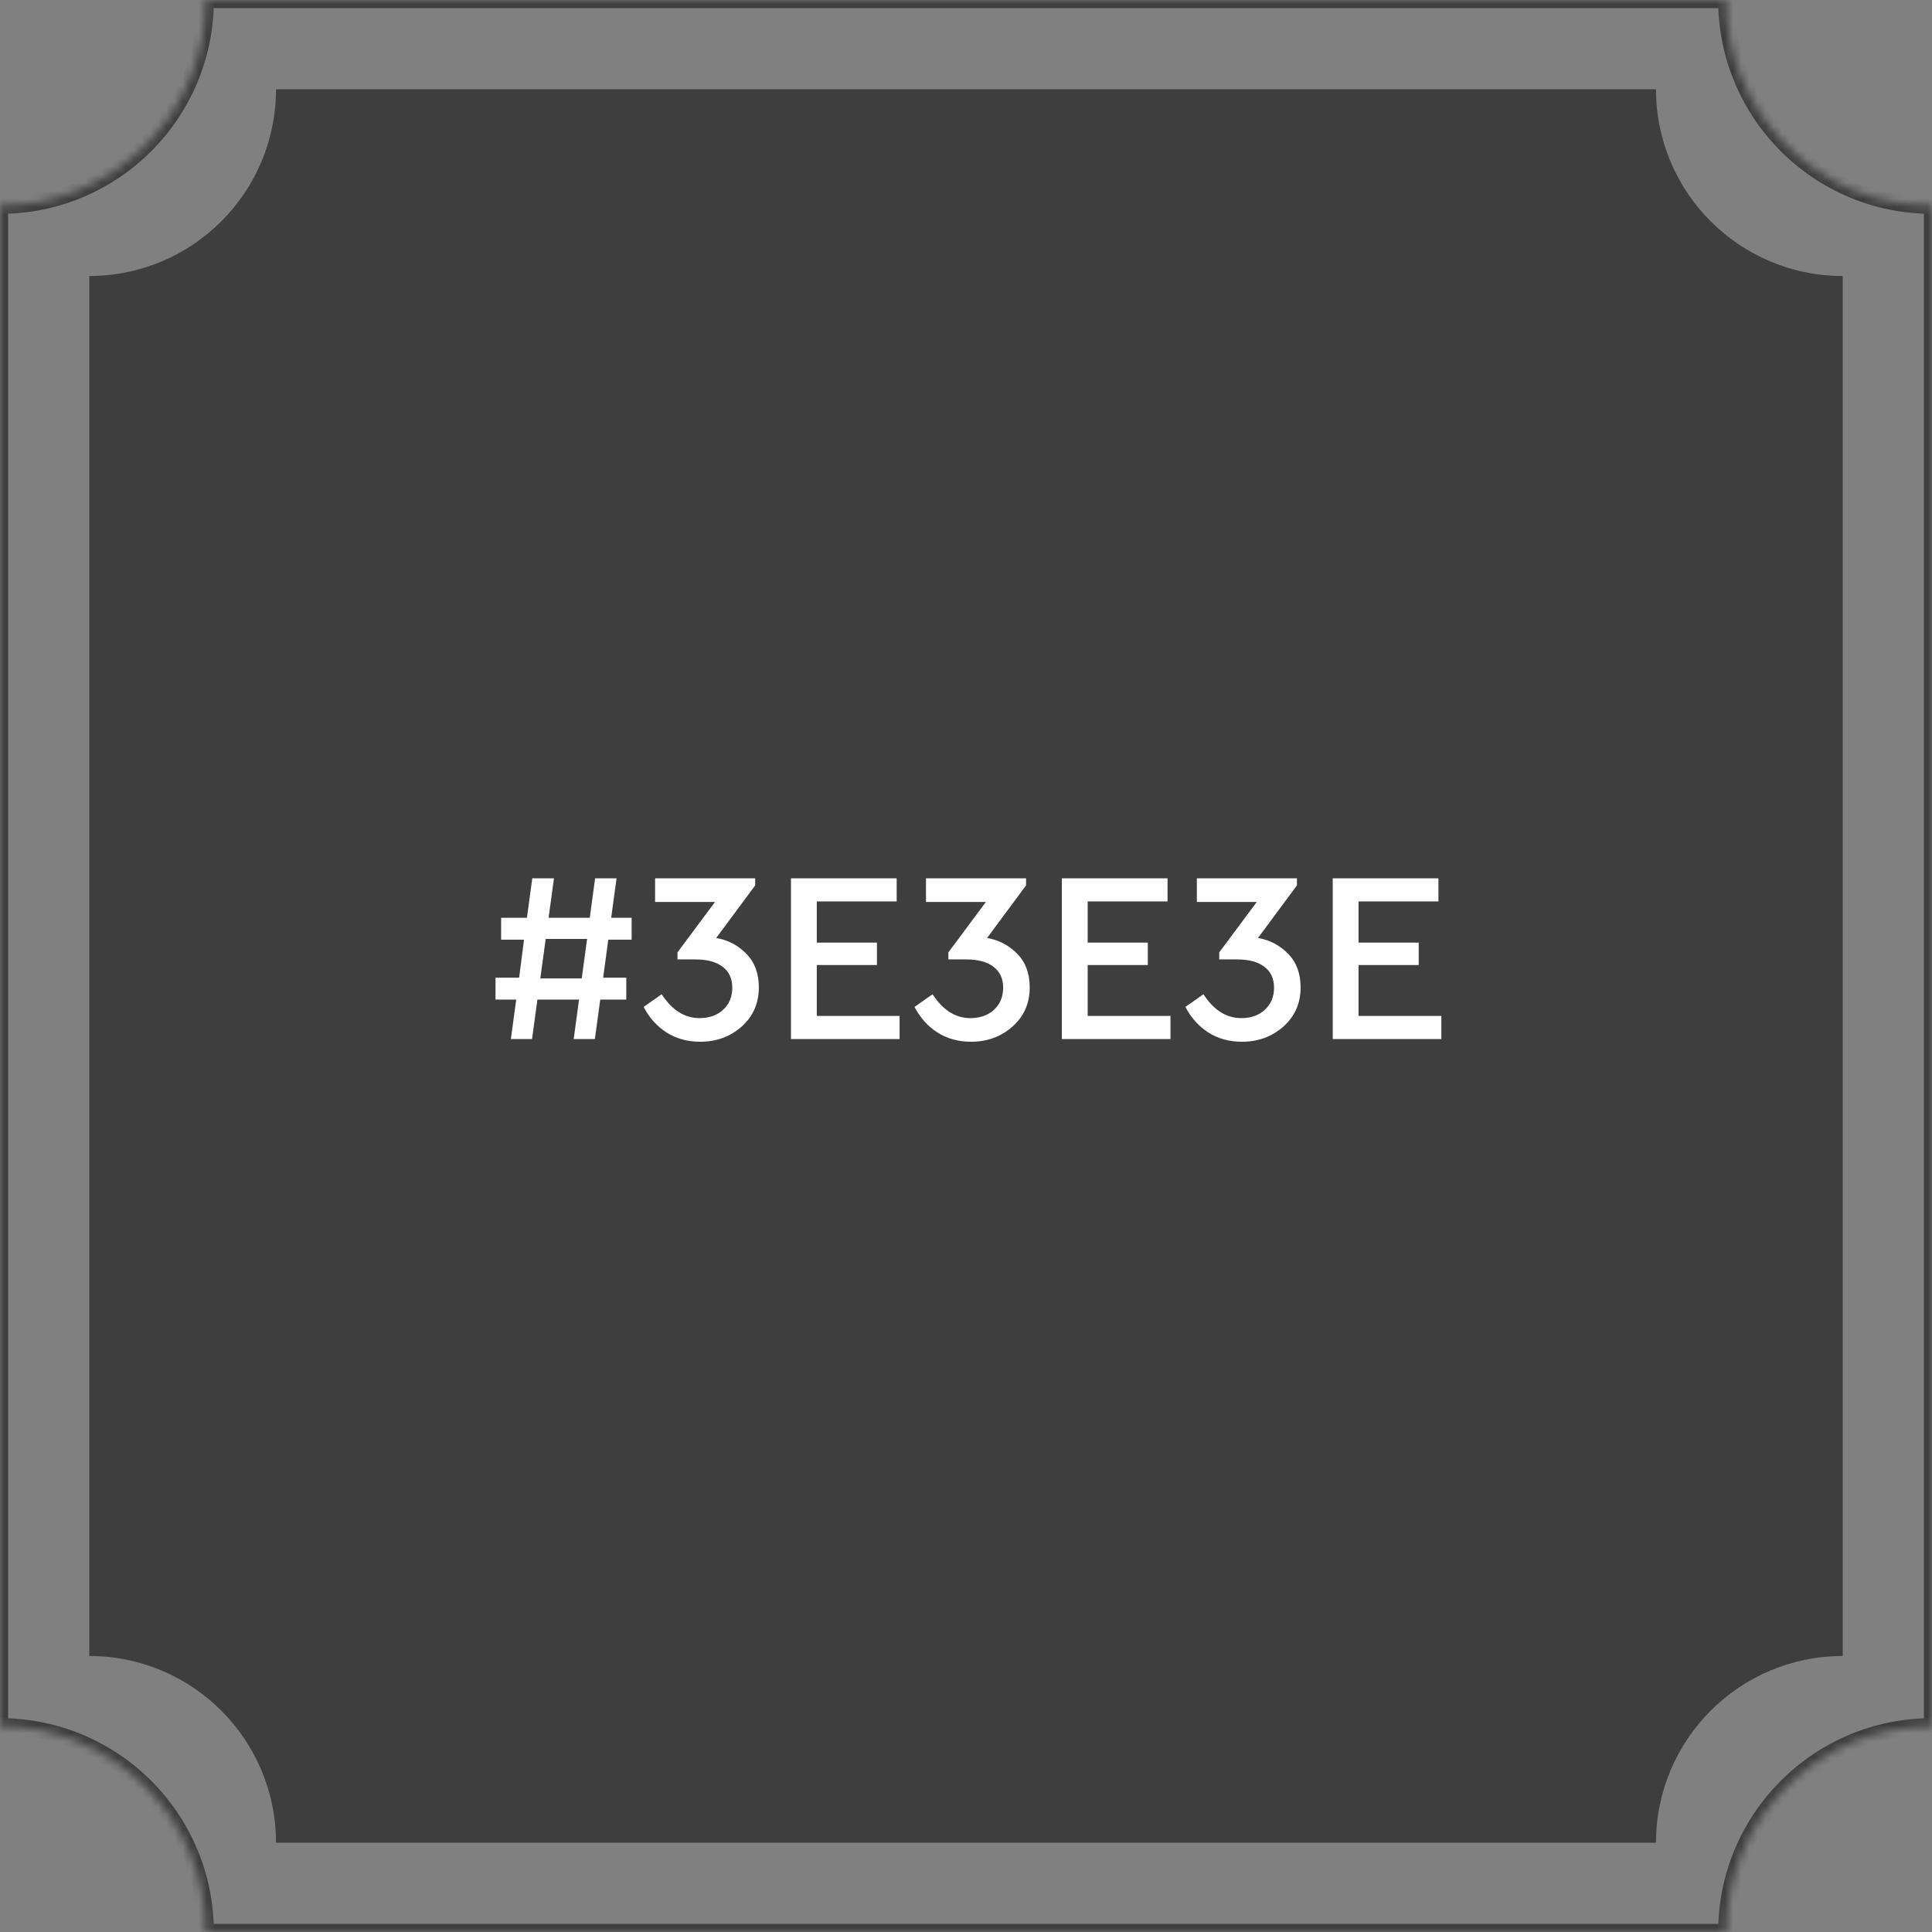
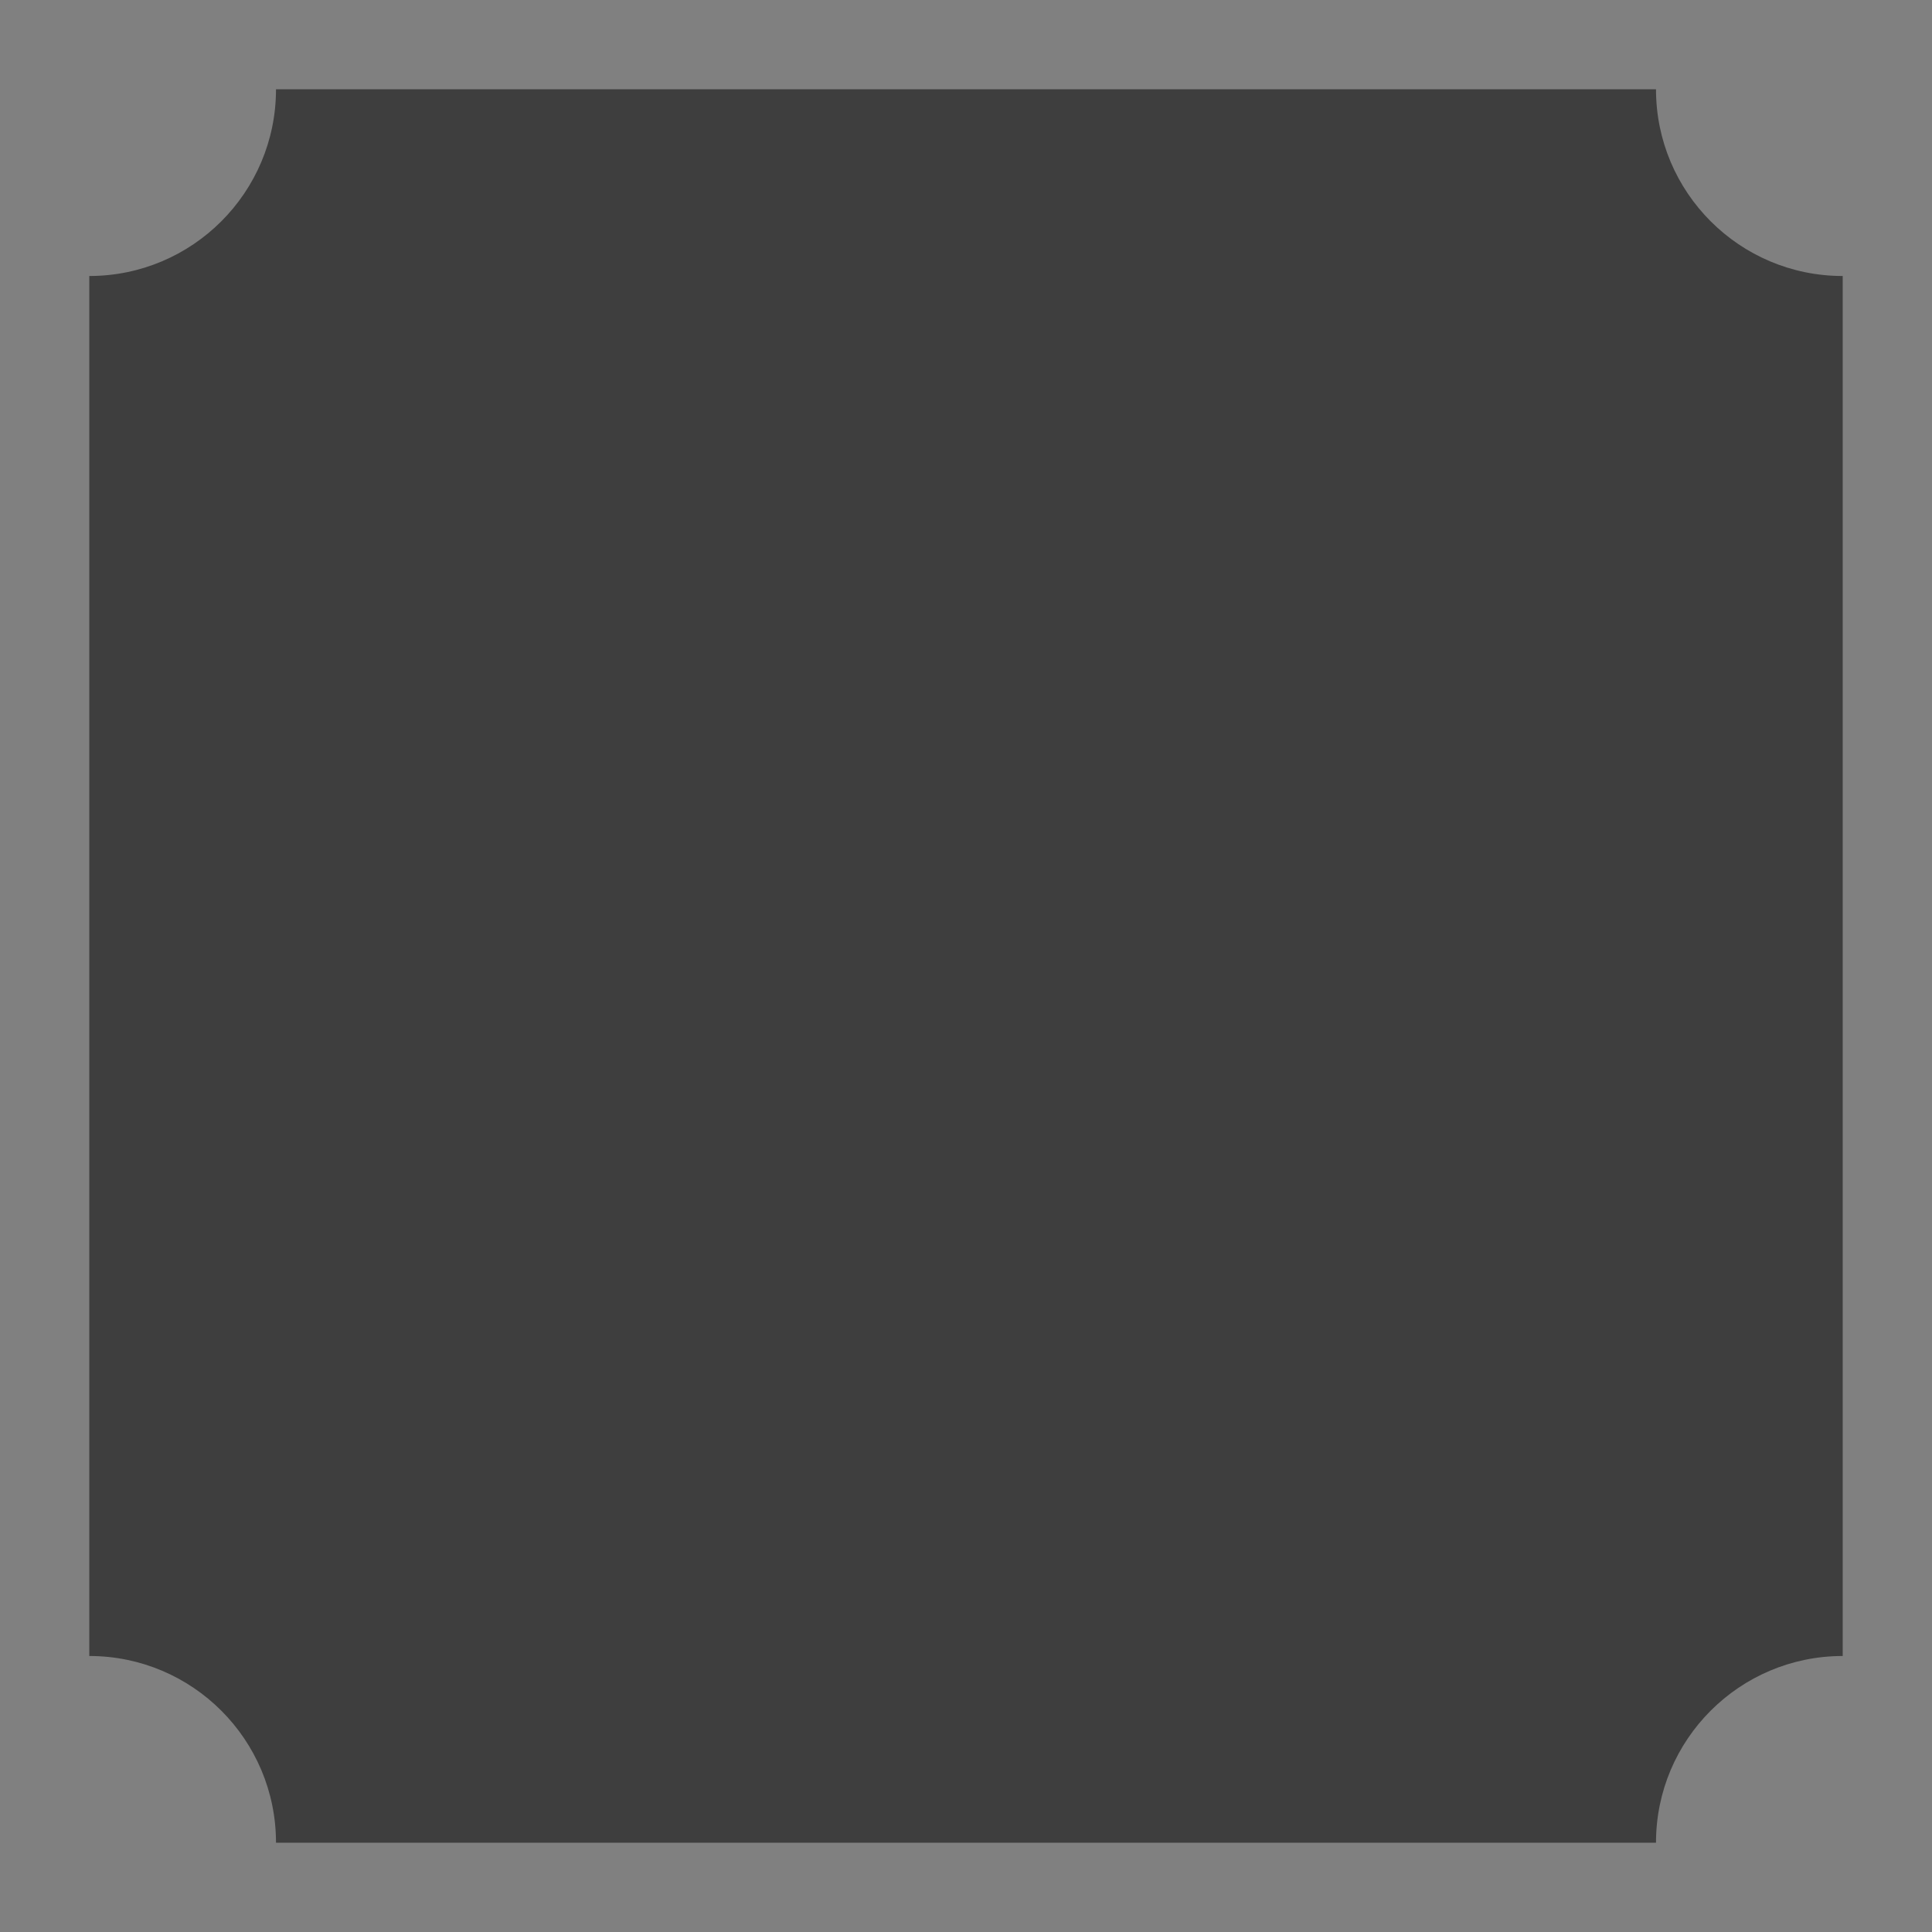
<svg xmlns="http://www.w3.org/2000/svg" viewBox="0 0 238 238" fill="none">
  <rect x="0" y="0" width="238" height="238" fill="#808080" stroke="none" />
  <mask id="path-1-inside-1_3438_15" fill="white">
-     <path fill-rule="evenodd" clip-rule="evenodd" d="M0.001 25.343C13.997 25.343 25.343 13.996 25.343 0H212.658C212.658 13.996 224.004 25.342 238 25.343V212.658C224.004 212.658 212.658 224.004 212.658 238H25.343C25.343 224.004 13.997 212.658 0.001 212.658C0.001 212.658 0 212.658 0 212.658V25.343H0.001Z" />
-   </mask>
-   <path d="M25.343 0V-1H24.343V0H25.343ZM212.658 0H213.658V-1H212.658V0ZM238 25.343H239V24.343L238 24.343L238 25.343ZM238 212.658L238 213.658L239 213.657V212.658H238ZM212.658 238V239H213.658V238H212.658ZM25.343 238H24.343V239H25.343V238ZM0 212.658H-1V213.658H0V212.658ZM0 25.343V24.343H-1V25.343H0ZM24.343 0C24.343 13.444 13.445 24.343 0.001 24.343V26.343C14.549 26.343 26.343 14.549 26.343 0H24.343ZM212.658 -1H25.343V1H212.658V-1ZM238 24.343C224.556 24.342 213.658 13.444 213.658 0H211.658C211.658 14.548 223.452 26.342 238 26.343L238 24.343ZM239 212.658V25.343H237V212.658H239ZM213.658 238C213.658 224.556 224.556 213.658 238 213.658L238 211.658C223.452 211.658 211.658 223.452 211.658 238H213.658ZM25.343 239H212.658V237H25.343V239ZM0.001 213.658C13.445 213.658 24.343 224.556 24.343 238H26.343C26.343 223.452 14.549 211.658 0.001 211.658V213.658ZM0 213.658C5.17813e-07 213.658 1.03563e-06 213.658 1.55344e-06 213.658C2.07125e-06 213.658 2.58907e-06 213.658 3.10688e-06 213.658C3.62469e-06 213.658 4.14251e-06 213.658 4.66032e-06 213.658C5.17813e-06 213.658 5.69595e-06 213.658 6.21376e-06 213.658C6.73158e-06 213.658 7.24939e-06 213.658 7.7672e-06 213.658C8.28502e-06 213.658 8.80283e-06 213.658 9.32064e-06 213.658C9.83846e-06 213.658 1.03563e-05 213.658 1.08741e-05 213.658C1.13919e-05 213.658 1.19097e-05 213.658 1.24275e-05 213.658C1.29453e-05 213.658 1.34632e-05 213.658 1.3981e-05 213.658C1.44988e-05 213.658 1.50166e-05 213.658 1.55344e-05 213.658C1.60522e-05 213.658 1.657e-05 213.658 1.70878e-05 213.658C1.76057e-05 213.658 1.81235e-05 213.658 1.86413e-05 213.658C1.91591e-05 213.658 1.96769e-05 213.658 2.01947e-05 213.658C2.07125e-05 213.658 2.12304e-05 213.658 2.17482e-05 213.658C2.2266e-05 213.658 2.27838e-05 213.658 2.33016e-05 213.658C2.38194e-05 213.658 2.43372e-05 213.658 2.4855e-05 213.658C2.53729e-05 213.658 2.58907e-05 213.658 2.64085e-05 213.658C2.69263e-05 213.658 2.74441e-05 213.658 2.79619e-05 213.658C2.84797e-05 213.658 2.89976e-05 213.658 2.95154e-05 213.658C3.00332e-05 213.658 3.0551e-05 213.658 3.10688e-05 213.658C3.15866e-05 213.658 3.21044e-05 213.658 3.26223e-05 213.658C3.31401e-05 213.658 3.36579e-05 213.658 3.41757e-05 213.658C3.46935e-05 213.658 3.52113e-05 213.658 3.57291e-05 213.658C3.62469e-05 213.658 3.67648e-05 213.658 3.72826e-05 213.658C3.78004e-05 213.658 3.83182e-05 213.658 3.8836e-05 213.658C3.93538e-05 213.658 3.98716e-05 213.658 4.03895e-05 213.658C4.09073e-05 213.658 4.14251e-05 213.658 4.19429e-05 213.658C4.24607e-05 213.658 4.29785e-05 213.658 4.34963e-05 213.658C4.40142e-05 213.658 4.4532e-05 213.658 4.50498e-05 213.658C4.55676e-05 213.658 4.60854e-05 213.658 4.66032e-05 213.658C4.7121e-05 213.658 4.76389e-05 213.658 4.81567e-05 213.658C4.86745e-05 213.658 4.91923e-05 213.658 4.97101e-05 213.658C5.02279e-05 213.658 5.07457e-05 213.658 5.12635e-05 213.658C5.17814e-05 213.658 5.22992e-05 213.658 5.2817e-05 213.658C5.33348e-05 213.658 5.38526e-05 213.658 5.43704e-05 213.658C5.48882e-05 213.658 5.54061e-05 213.658 5.59239e-05 213.658C5.64417e-05 213.658 5.69595e-05 213.658 5.74773e-05 213.658C5.79951e-05 213.658 5.85129e-05 213.658 5.90308e-05 213.658C5.95486e-05 213.658 6.00664e-05 213.658 6.05842e-05 213.658C6.1102e-05 213.658 6.16198e-05 213.658 6.21376e-05 213.658C6.26554e-05 213.658 6.31733e-05 213.658 6.36911e-05 213.658C6.42089e-05 213.658 6.47267e-05 213.658 6.52445e-05 213.658C6.57623e-05 213.658 6.62801e-05 213.658 6.6798e-05 213.658C6.73158e-05 213.658 6.78336e-05 213.658 6.83514e-05 213.658C6.88692e-05 213.658 6.9387e-05 213.658 6.99048e-05 213.658C7.04227e-05 213.658 7.09405e-05 213.658 7.14583e-05 213.658C7.19761e-05 213.658 7.24939e-05 213.658 7.30117e-05 213.658C7.35295e-05 213.658 7.40474e-05 213.658 7.45652e-05 213.658C7.5083e-05 213.658 7.56008e-05 213.658 7.61186e-05 213.658C7.66364e-05 213.658 7.71542e-05 213.658 7.7672e-05 213.658C7.81899e-05 213.658 7.87077e-05 213.658 7.92255e-05 213.658C7.97433e-05 213.658 8.02611e-05 213.658 8.07789e-05 213.658C8.12967e-05 213.658 8.18146e-05 213.658 8.23324e-05 213.658C8.28502e-05 213.658 8.3368e-05 213.658 8.38858e-05 213.658C8.44036e-05 213.658 8.49214e-05 213.658 8.54393e-05 213.658C8.59571e-05 213.658 8.64749e-05 213.658 8.69927e-05 213.658C8.75105e-05 213.658 8.80283e-05 213.658 8.85461e-05 213.658C8.9064e-05 213.658 8.95818e-05 213.658 9.00996e-05 213.658C9.06174e-05 213.658 9.11352e-05 213.658 9.1653e-05 213.658C9.21708e-05 213.658 9.26887e-05 213.658 9.32065e-05 213.658C9.37243e-05 213.658 9.42421e-05 213.658 9.47599e-05 213.658C9.52777e-05 213.658 9.57955e-05 213.658 9.63133e-05 213.658C9.68312e-05 213.658 9.7349e-05 213.658 9.78668e-05 213.658C9.83846e-05 213.658 9.89024e-05 213.658 9.94202e-05 213.658C9.9938e-05 213.658 0 213.658 0 213.658C0 213.658 0 213.658 0 213.658C0 213.658 0 213.658 0 213.658C0 213.658 0 213.658 0 213.658C0 213.658 0 213.658 0 213.658C0 213.658 0 213.658 0 213.658C0 213.658 0 213.658 0 213.658C0 213.658 0 213.658 0 213.658C0 213.658 0 213.658 0 213.658C0 213.658 0 213.658 0 213.658C0 213.658 0 213.658 0 213.658C0 213.658 0 213.658 0 213.658C0 213.658 0 213.658 0 213.658C0 213.658 0 213.658 0 213.658C0 213.658 0 213.658 0 213.658C0 213.658 0 213.658 0 213.658C0 213.658 0 213.658 0 213.658C0 213.658 0 213.658 0 213.658C0 213.658 0 213.658 0 213.658C0 213.658 0 213.658 0 213.658C0 213.658 0 213.658 0 213.658C0 213.658 0 213.658 0 213.658C0 213.658 0 213.658 0 213.658C0 213.658 0 213.658 0 213.658C0 213.658 0 213.658 0 213.658C0 213.658 0 213.658 0 213.658C0 213.658 0 213.658 0 213.658C0 213.658 0 213.658 0 213.658C0 213.658 0 213.658 0 213.658C0 213.658 0 213.658 0 213.658C0 213.658 0 213.658 0 213.658C0 213.658 0 213.658 0 213.658C0 213.658 0 213.658 0 213.658C0 213.658 0 213.658 0 213.658C0 213.658 0 213.658 0 213.658C0 213.658 0 213.658 0 213.658C0 213.658 0 213.658 0 213.658C0 213.658 0 213.658 0 213.658C0 213.658 0 213.658 0 213.658C0 213.658 0 213.658 0 213.658C0 213.658 0 213.658 0 213.658C0 213.658 0 213.658 0 213.658C0 213.658 0 213.658 0 213.658C0 213.658 0 213.658 0 213.658C0 213.658 0 213.658 0 213.658C0 213.658 0 213.658 0 213.658C0 213.658 0 213.658 0 213.658C0 213.658 0 213.658 0 213.658C0 213.658 0 213.658 0 213.658C0 213.658 0 213.658 0 213.658C0 213.658 0 213.658 0 213.658C0 213.658 0 213.658 0 213.658C0 213.658 0 213.658 0 213.658C0 213.658 0 213.658 0 213.658C0 213.658 0 213.658 0 213.658C0 213.658 0 213.658 0 213.658C0 213.658 0 213.658 0 213.658C0 213.658 0 213.658 0 213.658C0 213.658 0 213.658 0 213.658C0 213.658 0 213.658 0 213.658C0 213.658 0 213.658 0 213.658C0 213.658 0 213.658 0 213.658C0 213.658 0 213.658 0 213.658C0 213.658 0 213.658 0 213.658C0 213.658 0 213.658 0 213.658C0 213.658 0 213.658 0 213.658C0 213.658 0 213.658 0 213.658C0 213.658 0 213.658 0 213.658C0 213.658 0 213.658 0 213.658C0 213.658 0 213.658 0 213.658C0 213.658 0 213.658 0 213.658C0 213.658 0 213.658 0 213.658C0 213.658 0 213.658 0 213.658C0 213.658 0 213.658 0 213.658C0 213.658 0 213.658 0 213.658C0 213.658 0 213.658 0 213.658C0 213.658 0 213.658 0 213.658C0 213.658 0 213.658 0 213.658C0 213.658 0 213.658 0 213.658C0 213.658 0 213.658 0 213.658C0 213.658 0 213.658 0 213.658C0 213.658 0 213.658 0 213.658C0 213.658 0 213.658 0 213.658C0 213.658 0 213.658 0 213.658C0 213.658 0 213.658 0 213.658C0 213.658 0 213.658 0 213.658C0 213.658 0 213.658 0 213.658C0 213.658 0 213.658 0 213.658C0 213.658 0 213.658 0 213.658C0 213.658 0 213.658 0 213.658C0 213.658 0 213.658 0 213.658C0 213.658 0 213.658 0 213.658C0 213.658 0 213.658 0 213.658C0 213.658 0 213.658 0 213.658C0 213.658 0 213.658 0 213.658C0 213.658 0 213.658 0 213.658C0 213.658 0 213.658 0 213.658C0 213.658 0 213.658 0 213.658C0 213.658 0 213.658 0 213.658C0 213.658 0 213.658 0 213.658C0 213.658 0 213.658 0 213.658C0 213.658 0 213.658 0 213.658C0 213.658 0 213.658 0 213.658C0 213.658 0 213.658 0 213.658C0 213.658 0 213.658 0 213.658C0 213.658 0 213.658 0 213.658C0 213.658 0 213.658 0 213.658C0 213.658 0 213.658 0 213.658C0 213.658 0 213.658 0 213.658C0 213.658 0 213.658 0 213.658C0 213.658 0 213.658 0 213.658C0 213.658 0 213.658 0 213.658C0 213.658 0 213.658 0 213.658C0 213.658 0 213.658 0 213.658C0 213.658 0 213.658 0 213.658C0 213.658 0 213.658 0 213.658C0 213.658 0 213.658 0 213.658C0 213.658 0 213.658 0 213.658C0 213.658 0 213.658 0 213.658C0 213.658 0 213.658 0 213.658C0 213.658 0 213.658 0 213.658C0 213.658 0 213.658 0 213.658C0 213.658 0 213.658 0 213.658C0 213.658 0 213.658 0 213.658C0 213.658 0 213.658 0 213.658C0 213.658 0 213.658 0 213.658C0 213.658 0 213.658 0 213.658C0 213.658 0 213.658 0 213.658C0 213.658 0 213.658 0 213.658C0 213.658 0 213.658 0 213.658C0 213.658 0 213.658 0 213.658C0 213.658 0 213.658 0 213.658C0 213.658 0 213.658 0 213.658C0 213.658 0 213.658 0 213.658C0 213.658 0 213.658 0 213.658C0 213.658 0 213.658 0 213.658C0 213.658 0 213.658 0 213.658C0 213.658 0 213.658 0 213.658C0 213.658 0 213.658 0 213.658C0 213.658 0 213.658 0 213.658C0 213.658 0 213.658 0 213.658C0 213.658 0 213.658 0 213.658C0 213.658 0 213.658 0 213.658C0 213.658 0 213.658 0 213.658C0 213.658 0 213.658 0 213.658C0 213.658 0 213.658 0 213.658C0 213.658 0 213.658 0 213.658C0 213.658 0 213.658 0 213.658C0 213.658 0 213.658 0 213.658C0 213.658 0 213.658 0 213.658C0 213.658 0 213.658 0 213.658C0 213.658 0 213.658 0 213.658C0 213.658 0 213.658 0 213.658C0 213.658 0 213.658 0 213.658C0 213.658 0 213.658 0 213.658C0 213.658 0 213.658 0 213.658C0 213.658 0 213.658 0 213.658C0 213.658 0 213.658 0 213.658C0 213.658 0 213.658 0 213.658C0 213.658 0 213.658 0 213.658C0 213.658 0 213.658 0 213.658C0 213.658 0 213.658 0 213.658C0 213.658 0 213.658 0 213.658C0 213.658 0 213.658 0 213.658C0 213.658 0 213.658 0 213.658C0 213.658 0 213.658 0 213.658C0 213.658 0 213.658 0 213.658C0 213.658 0 213.658 0 213.658C0 213.658 0 213.658 0 213.658C0 213.658 0 213.658 0 213.658C0 213.658 0 213.658 0 213.658C0 213.658 0 213.658 0 213.658C0 213.658 0 213.658 0 213.658C0 213.658 0 213.658 0 213.658C0 213.658 0 213.658 0 213.658C0 213.658 0 213.658 0 213.658C0 213.658 0 213.658 0 213.658C0 213.658 0 213.658 0 213.658C0 213.658 0 213.658 0 213.658C0 213.658 0 213.658 0 213.658C0 213.658 0 213.658 0 213.658C0 213.658 0 213.658 0 213.658C0 213.658 0 213.658 0 213.658C0 213.658 0 213.658 0 213.658C0 213.658 0 213.658 0 213.658C0 213.658 0 213.658 0 213.658C0 213.658 0 213.658 0 213.658C0 213.658 0 213.658 0 213.658C0 213.658 0 213.658 0 213.658C0 213.658 0 213.658 0 213.658C0 213.658 0 213.658 0 213.658C0 213.658 0 213.658 0 213.658C0 213.658 0 213.658 0 213.658C0 213.658 0 213.658 0 213.658C0 213.658 0 213.658 0 213.658C0 213.658 0 213.658 0 213.658C0 213.658 0 213.658 0 213.658C0 213.658 0 213.658 0 213.658C0 213.658 0 213.658 0 213.658C0 213.658 0 213.658 0 213.658C0 213.658 0 213.658 0 213.658C0 213.658 0 213.658 0 213.658C0 213.658 0 213.658 0 213.658C0 213.658 0 213.658 0 213.658C0 213.658 0 213.658 0 213.658C0 213.658 0 213.658 0 213.658C0 213.658 0 213.658 0 213.658C0 213.658 0 213.658 0 213.658C0 213.658 0 213.658 0 213.658C0 213.658 0 213.658 0 213.658C0 213.658 0 213.658 0 213.658C0 213.658 0 213.658 0 213.658C0 213.658 0 213.658 0 213.658C0 213.658 0 213.658 0 213.658C0 213.658 0 213.658 0 213.658C0 213.658 0 213.658 0 213.658C0 213.658 0 213.658 0 213.658C0 213.658 0 213.658 0 213.658C0 213.658 0 213.658 0 213.658C0 213.658 0 213.658 0 213.658C0 213.658 0 213.658 0 213.658C0 213.658 0 213.658 0 213.658C0 213.658 0 213.658 0 213.658C0 213.658 0 213.658 0 213.658C0 213.658 0 213.658 0 213.658C0 213.658 0 213.658 0 213.658C0 213.658 0 213.658 0 213.658C0 213.658 0 213.658 0 213.658C0 213.658 0 213.658 0 213.658C0 213.658 0 213.658 0 213.658C0 213.658 0 213.658 0 213.658C0 213.658 0 213.658 0 213.658C0 213.658 0 213.658 0 213.658C0 213.658 0 213.658 0 213.658C0 213.658 0 213.658 0 213.658C0 213.658 0 213.658 0 213.658C0 213.658 0 213.658 0 213.658C0 213.658 0 213.658 0 213.658C0 213.658 0 213.658 0 213.658C0 213.658 0 213.658 0 213.658C0 213.658 0 213.658 0 213.658C0 213.658 0 213.658 0 213.658C0 213.658 0 213.658 0 213.658C0 213.658 0 213.658 0 213.658C0 213.658 0 213.658 0 213.658C0 213.658 0 213.658 0 213.658C0 213.658 0 213.658 0 213.658C0 213.658 0 213.658 0 213.658C0 213.658 0 213.658 0 213.658C0 213.658 0 213.658 0 213.658C0 213.658 0 213.658 0 213.658C0 213.658 0 213.658 0 213.658C0 213.658 0 213.658 0 213.658C0 213.658 0 213.658 0 213.658C0 213.658 0 213.658 0 213.658C0 213.658 0 213.658 0 213.658C0 213.658 0 213.658 0 213.658C0 213.658 0 213.658 0.001 213.658C0.001 213.658 0.001 213.658 0.001 213.658C0.001 213.658 0.001 213.658 0.001 213.658C0.001 213.658 0.001 213.658 0.001 213.658C0.001 213.658 0.001 213.658 0.001 213.658C0.001 213.658 0.001 213.658 0.001 213.658C0.001 213.658 0.001 213.658 0.001 213.658C0.001 213.658 0.001 213.658 0.001 213.658C0.001 213.658 0.001 213.658 0.001 213.658C0.001 213.658 0.001 213.658 0.001 213.658C0.001 213.658 0.001 213.658 0.001 213.658C0.001 213.658 0.001 213.658 0.001 213.658C0.001 213.658 0.001 213.658 0.001 213.658C0.001 213.658 0.001 213.658 0.001 213.658C0.001 213.658 0.001 213.658 0.001 213.658C0.001 213.658 0.001 213.658 0.001 213.658C0.001 213.658 0.001 213.658 0.001 213.658C0.001 213.658 0.001 213.658 0.001 213.658C0.001 213.658 0.001 213.658 0.001 213.658C0.001 213.658 0.001 213.658 0.001 213.658C0.001 213.658 0.001 213.658 0.001 213.658C0.001 213.658 0.001 213.658 0.001 213.658C0.001 213.658 0.001 213.658 0.001 213.658C0.001 213.658 0.001 213.658 0.001 213.658C0.001 213.658 0.001 213.658 0.001 213.658C0.001 213.658 0.001 213.658 0.001 213.658C0.001 213.658 0.001 213.658 0.001 213.658C0.001 213.658 0.001 213.658 0.001 213.658C0.001 213.658 0.001 213.658 0.001 213.658C0.001 213.658 0.001 213.658 0.001 213.658C0.001 213.658 0.001 213.658 0.001 213.658C0.001 213.658 0.001 213.658 0.001 213.658C0.001 213.658 0.001 213.658 0.001 213.658C0.001 213.658 0.001 213.658 0.001 213.658C0.001 213.658 0.001 213.658 0.001 213.658C0.001 213.658 0.001 213.658 0.001 213.658C0.001 213.658 0.001 213.658 0.001 213.658C0.001 213.658 0.001 213.658 0.001 213.658C0.001 213.658 0.001 213.658 0.001 213.658C0.001 213.658 0.001 213.658 0.001 213.658C0.001 213.658 0.001 213.658 0.001 213.658C0.001 213.658 0.001 213.658 0.001 213.658C0.001 213.658 0.001 213.658 0.001 213.658C0.001 213.658 0.001 213.658 0.001 213.658C0.001 213.658 0.001 213.658 0.001 213.658C0.001 213.658 0.001 213.658 0.001 213.658C0.001 213.658 0.001 213.658 0.001 213.658C0.001 213.658 0.001 213.658 0.001 213.658C0.001 213.658 0.001 213.658 0.001 213.658C0.001 213.658 0.001 213.658 0.001 213.658C0.001 213.658 0.001 213.658 0.001 213.658C0.001 213.658 0.001 213.658 0.001 213.658C0.001 213.658 0.001 213.658 0.001 213.658C0.001 213.658 0.001 213.658 0.001 213.658C0.001 213.658 0.001 213.658 0.001 213.658C0.001 213.658 0.001 213.658 0.001 213.658C0.001 213.658 0.001 213.658 0.001 213.658C0.001 213.658 0.001 213.658 0.001 213.658C0.001 213.658 0.001 213.658 0.001 213.658C0.001 213.658 0.001 213.658 0.001 213.658C0.001 213.658 0.001 213.658 0.001 213.658C0.001 213.658 0.001 213.658 0.001 213.658C0.001 213.658 0.001 213.658 0.001 213.658C0.001 213.658 0.001 213.658 0.001 213.658C0.001 213.658 0.001 213.658 0.001 213.658C0.001 213.658 0.001 213.658 0.001 213.658C0.001 213.658 0.001 213.658 0.001 213.658C0.001 213.658 0.001 213.658 0.001 213.658C0.001 213.658 0.001 213.658 0.001 213.658C0.001 213.658 0.001 213.658 0.001 213.658C0.001 213.658 0.001 213.658 0.001 213.658C0.001 213.658 0.001 213.658 0.001 213.658C0.001 213.658 0.001 213.658 0.001 213.658C0.001 213.658 0.001 213.658 0.001 213.658C0.001 213.658 0.001 213.658 0.001 213.658C0.001 213.658 0.001 213.658 0.001 213.658C0.001 213.658 0.001 213.658 0.001 213.658C0.001 213.658 0.001 213.658 0.001 213.658C0.001 213.658 0.001 213.658 0.001 213.658C0.001 213.658 0.001 213.658 0.001 213.658C0.001 213.658 0.001 213.658 0.001 213.658C0.001 213.658 0.001 213.658 0.001 213.658C0.001 213.658 0.001 213.658 0.001 213.658C0.001 213.658 0.001 213.658 0.001 213.658C0.001 213.658 0.001 213.658 0.001 213.658C0.001 213.658 0.001 213.658 0.001 213.658C0.001 213.658 0.001 213.658 0.001 213.658C0.001 213.658 0.001 213.658 0.001 213.658C0.001 213.658 0.001 213.658 0.001 213.658C0.001 213.658 0.001 213.658 0.001 213.658C0.001 213.658 0.001 213.658 0.001 213.658C0.001 213.658 0.001 213.658 0.001 213.658C0.001 213.658 0.001 213.658 0.001 213.658C0.001 213.658 0.001 213.658 0.001 213.658C0.001 213.658 0.001 213.658 0.001 213.658C0.001 213.658 0.001 213.658 0.001 213.658C0.001 213.658 0.001 213.658 0.001 213.658C0.001 213.658 0.001 213.658 0.001 213.658C0.001 213.658 0.001 213.658 0.001 213.658C0.001 213.658 0.001 213.658 0.001 213.658C0.001 213.658 0.001 213.658 0.001 213.658C0.001 213.658 0.001 213.658 0.001 213.658C0.001 213.658 0.001 213.658 0.001 213.658C0.001 213.658 0.001 213.658 0.001 213.658C0.001 213.658 0.001 213.658 0.001 213.658C0.001 213.658 0.001 213.658 0.001 213.658C0.001 213.658 0.001 213.658 0.001 213.658C0.001 213.658 0.001 213.658 0.001 213.658C0.001 213.658 0.001 213.658 0.001 213.658C0.001 213.658 0.001 213.658 0.001 213.658C0.001 213.658 0.001 213.658 0.001 213.658C0.001 213.658 0.001 213.658 0.001 213.658C0.001 213.658 0.001 213.658 0.001 213.658C0.001 213.658 0.001 213.658 0.001 213.658C0.001 213.658 0.001 213.658 0.001 213.658C0.001 213.658 0.001 213.658 0.001 213.658C0.001 213.658 0.001 213.658 0.001 213.658C0.001 213.658 0.001 213.658 0.001 213.658C0.001 213.658 0.001 213.658 0.001 213.658C0.001 213.658 0.001 213.658 0.001 213.658C0.001 213.658 0.001 213.658 0.001 213.658C0.001 213.658 0.001 213.658 0.001 213.658C0.001 213.658 0.001 213.658 0.001 213.658C0.001 213.658 0.001 213.658 0.001 213.658C0.001 213.658 0.001 213.658 0.001 213.658C0.001 213.658 0.001 213.658 0.001 213.658C0.001 213.658 0.001 213.658 0.001 213.658C0.001 213.658 0.001 213.658 0.001 213.658C0.001 213.658 0.001 213.658 0.001 213.658C0.001 213.658 0.001 213.658 0.001 213.658C0.001 213.658 0.001 213.658 0.001 213.658C0.001 213.658 0.001 213.658 0.001 213.658C0.001 213.658 0.001 213.658 0.001 213.658C0.001 213.658 0.001 213.658 0.001 213.658C0.001 213.658 0.001 213.658 0.001 213.658C0.001 213.658 0.001 213.658 0.001 213.658C0.001 213.658 0.001 213.658 0.001 213.658C0.001 213.658 0.001 213.658 0.001 213.658C0.001 213.658 0.001 213.658 0.001 213.658C0.001 213.658 0.001 213.658 0.001 213.658C0.001 213.658 0.001 213.658 0.001 213.658C0.001 213.658 0.001 213.658 0.001 213.658C0.001 213.658 0.001 213.658 0.001 213.658C0.001 213.658 0.001 213.658 0.001 213.658C0.001 213.658 0.001 213.658 0.001 213.658C0.001 213.658 0.001 213.658 0.001 213.658C0.001 213.658 0.001 213.658 0.001 213.658C0.001 213.658 0.001 213.658 0.001 213.658C0.001 213.658 0.001 213.658 0.001 213.658C0.001 213.658 0.001 213.658 0.001 213.658C0.001 213.658 0.001 213.658 0.001 213.658C0.001 213.658 0.001 213.658 0.001 213.658C0.001 213.658 0.001 213.658 0.001 213.658C0.001 213.658 0.001 213.658 0.001 213.658C0.001 213.658 0.001 213.658 0.001 213.658C0.001 213.658 0.001 213.658 0.001 213.658C0.001 213.658 0.001 213.658 0.001 213.658C0.001 213.658 0.001 213.658 0.001 213.658C0.001 213.658 0.001 213.658 0.001 213.658C0.001 213.658 0.001 213.658 0.001 213.658C0.001 213.658 0.001 213.658 0.001 213.658C0.001 213.658 0.001 213.658 0.001 213.658C0.001 213.658 0.001 213.658 0.001 213.658C0.001 213.658 0.001 213.658 0.001 213.658C0.001 213.658 0.001 213.658 0.001 213.658C0.001 213.658 0.001 213.658 0.001 213.658C0.001 213.658 0.001 213.658 0.001 213.658C0.001 213.658 0.001 213.658 0.001 213.658C0.001 213.658 0.001 213.658 0.001 213.658C0.001 213.658 0.001 213.658 0.001 213.658C0.001 213.658 0.001 213.658 0.001 213.658C0.001 213.658 0.001 213.658 0.001 213.658C0.001 213.658 0.001 213.658 0.001 213.658C0.001 213.658 0.001 213.658 0.001 213.658C0.001 213.658 0.001 213.658 0.001 213.658C0.001 213.658 0.001 213.658 0.001 213.658C0.001 213.658 0.001 213.658 0.001 213.658C0.001 213.658 0.001 213.658 0.001 213.658C0.001 213.658 0.001 213.658 0.001 213.658C0.001 213.658 0.001 213.658 0.001 213.658C0.001 213.658 0.001 213.658 0.001 213.658C0.001 213.658 0.001 213.658 0.001 213.658C0.001 213.658 0.001 213.658 0.001 213.658C0.001 213.658 0.001 213.658 0.001 213.658C0.001 213.658 0.001 213.658 0.001 213.658C0.001 213.658 0.001 213.658 0.001 213.658C0.001 213.658 0.001 213.658 0.001 213.658C0.001 213.658 0.001 213.658 0.001 213.658C0.001 213.658 0.001 213.658 0.001 213.658C0.001 213.658 0.001 213.658 0.001 213.658C0.001 213.658 0.001 213.658 0.001 213.658V211.658C0.001 211.658 0.001 211.658 0.001 211.658C0.001 211.658 0.001 211.658 0.001 211.658C0.001 211.658 0.001 211.658 0.001 211.658C0.001 211.658 0.001 211.658 0.001 211.658C0.001 211.658 0.001 211.658 0.001 211.658C0.001 211.658 0.001 211.658 0.001 211.658C0.001 211.658 0.001 211.658 0.001 211.658C0.001 211.658 0.001 211.658 0.001 211.658C0.001 211.658 0.001 211.658 0.001 211.658C0.001 211.658 0.001 211.658 0.001 211.658C0.001 211.658 0.001 211.658 0.001 211.658C0.001 211.658 0.001 211.658 0.001 211.658C0.001 211.658 0.001 211.658 0.001 211.658C0.001 211.658 0.001 211.658 0.001 211.658C0.001 211.658 0.001 211.658 0.001 211.658C0.001 211.658 0.001 211.658 0.001 211.658C0.001 211.658 0.001 211.658 0.001 211.658C0.001 211.658 0.001 211.658 0.001 211.658C0.001 211.658 0.001 211.658 0.001 211.658C0.001 211.658 0.001 211.658 0.001 211.658C0.001 211.658 0.001 211.658 0.001 211.658C0.001 211.658 0.001 211.658 0.001 211.658C0.001 211.658 0.001 211.658 0.001 211.658C0.001 211.658 0.001 211.658 0.001 211.658C0.001 211.658 0.001 211.658 0.001 211.658C0.001 211.658 0.001 211.658 0.001 211.658C0.001 211.658 0.001 211.658 0.001 211.658C0.001 211.658 0.001 211.658 0.001 211.658C0.001 211.658 0.001 211.658 0.001 211.658C0.001 211.658 0.001 211.658 0.001 211.658C0.001 211.658 0.001 211.658 0.001 211.658C0.001 211.658 0.001 211.658 0.001 211.658C0.001 211.658 0.001 211.658 0.001 211.658C0.001 211.658 0.001 211.658 0.001 211.658C0.001 211.658 0.001 211.658 0.001 211.658C0.001 211.658 0.001 211.658 0.001 211.658C0.001 211.658 0.001 211.658 0.001 211.658C0.001 211.658 0.001 211.658 0.001 211.658C0.001 211.658 0.001 211.658 0.001 211.658C0.001 211.658 0.001 211.658 0.001 211.658C0.001 211.658 0.001 211.658 0.001 211.658C0.001 211.658 0.001 211.658 0.001 211.658C0.001 211.658 0.001 211.658 0.001 211.658C0.001 211.658 0.001 211.658 0.001 211.658C0.001 211.658 0.001 211.658 0.001 211.658C0.001 211.658 0.001 211.658 0.001 211.658C0.001 211.658 0.001 211.658 0.001 211.658C0.001 211.658 0.001 211.658 0.001 211.658C0.001 211.658 0.001 211.658 0.001 211.658C0.001 211.658 0.001 211.658 0.001 211.658C0.001 211.658 0.001 211.658 0.001 211.658C0.001 211.658 0.001 211.658 0.001 211.658C0.001 211.658 0.001 211.658 0.001 211.658C0.001 211.658 0.001 211.658 0.001 211.658C0.001 211.658 0.001 211.658 0.001 211.658C0.001 211.658 0.001 211.658 0.001 211.658C0.001 211.658 0.001 211.658 0.001 211.658C0.001 211.658 0.001 211.658 0.001 211.658C0.001 211.658 0.001 211.658 0.001 211.658C0.001 211.658 0.001 211.658 0.001 211.658C0.001 211.658 0.001 211.658 0.001 211.658C0.001 211.658 0.001 211.658 0.001 211.658C0.001 211.658 0.001 211.658 0.001 211.658C0.001 211.658 0.001 211.658 0.001 211.658C0.001 211.658 0.001 211.658 0.001 211.658C0.001 211.658 0.001 211.658 0.001 211.658C0.001 211.658 0.001 211.658 0.001 211.658C0.001 211.658 0.001 211.658 0.001 211.658C0.001 211.658 0.001 211.658 0.001 211.658C0.001 211.658 0.001 211.658 0.001 211.658C0.001 211.658 0.001 211.658 0.001 211.658C0.001 211.658 0.001 211.658 0.001 211.658C0.001 211.658 0.001 211.658 0.001 211.658C0.001 211.658 0.001 211.658 0.001 211.658C0.001 211.658 0.001 211.658 0.001 211.658C0.001 211.658 0.001 211.658 0.001 211.658C0.001 211.658 0.001 211.658 0.001 211.658C0.001 211.658 0.001 211.658 0.001 211.658C0.001 211.658 0.001 211.658 0.001 211.658C0.001 211.658 0.001 211.658 0.001 211.658C0.001 211.658 0.001 211.658 0.001 211.658C0.001 211.658 0.001 211.658 0.001 211.658C0.001 211.658 0.001 211.658 0.001 211.658C0.001 211.658 0.001 211.658 0.001 211.658C0.001 211.658 0.001 211.658 0.001 211.658C0.001 211.658 0.001 211.658 0.001 211.658C0.001 211.658 0.001 211.658 0.001 211.658C0.001 211.658 0.001 211.658 0.001 211.658C0.001 211.658 0.001 211.658 0.001 211.658C0.001 211.658 0.001 211.658 0.001 211.658C0.001 211.658 0.001 211.658 0.001 211.658C0.001 211.658 0.001 211.658 0.001 211.658C0.001 211.658 0.001 211.658 0.001 211.658C0.001 211.658 0.001 211.658 0.001 211.658C0.001 211.658 0.001 211.658 0.001 211.658C0.001 211.658 0.001 211.658 0.001 211.658C0.001 211.658 0.001 211.658 0.001 211.658C0.001 211.658 0.001 211.658 0.001 211.658C0.001 211.658 0.001 211.658 0.001 211.658C0.001 211.658 0.001 211.658 0.001 211.658C0.001 211.658 0.001 211.658 0.001 211.658C0.001 211.658 0.001 211.658 0.001 211.658C0.001 211.658 0.001 211.658 0.001 211.658C0.001 211.658 0.001 211.658 0.001 211.658C0.001 211.658 0.001 211.658 0.001 211.658C0.001 211.658 0.001 211.658 0.001 211.658C0.001 211.658 0.001 211.658 0.001 211.658C0.001 211.658 0.001 211.658 0.001 211.658C0.001 211.658 0.001 211.658 0.001 211.658C0.001 211.658 0.001 211.658 0.001 211.658C0.001 211.658 0.001 211.658 0.001 211.658C0.001 211.658 0.001 211.658 0.001 211.658C0.001 211.658 0.001 211.658 0.001 211.658C0.001 211.658 0.001 211.658 0.001 211.658C0.001 211.658 0.001 211.658 0.001 211.658C0.001 211.658 0.001 211.658 0.001 211.658C0.001 211.658 0.001 211.658 0.001 211.658C0.001 211.658 0.001 211.658 0.001 211.658C0.001 211.658 0.001 211.658 0.001 211.658C0.001 211.658 0.001 211.658 0.001 211.658C0.001 211.658 0.001 211.658 0.001 211.658C0.001 211.658 0.001 211.658 0.001 211.658C0.001 211.658 0.001 211.658 0.001 211.658C0.001 211.658 0.001 211.658 0.001 211.658C0.001 211.658 0.001 211.658 0.001 211.658C0.001 211.658 0.001 211.658 0.001 211.658C0.001 211.658 0.001 211.658 0.001 211.658C0.001 211.658 0.001 211.658 0.001 211.658C0.001 211.658 0.001 211.658 0.001 211.658C0.001 211.658 0.001 211.658 0.001 211.658C0.001 211.658 0.001 211.658 0.001 211.658C0.001 211.658 0.001 211.658 0.001 211.658C0.001 211.658 0.001 211.658 0.001 211.658C0.001 211.658 0.001 211.658 0.001 211.658C0.001 211.658 0.001 211.658 0.001 211.658C0.001 211.658 0.001 211.658 0.001 211.658C0.001 211.658 0.001 211.658 0.001 211.658C0.001 211.658 0.001 211.658 0.001 211.658C0.001 211.658 0.001 211.658 0.001 211.658C0.001 211.658 0.001 211.658 0.001 211.658C0.001 211.658 0.001 211.658 0.001 211.658C0.001 211.658 0.001 211.658 0.001 211.658C0.001 211.658 0.001 211.658 0.001 211.658C0.001 211.658 0.001 211.658 0.001 211.658C0.001 211.658 0.001 211.658 0.001 211.658C0.001 211.658 0.001 211.658 0.001 211.658C0.001 211.658 0.001 211.658 0.001 211.658C0.001 211.658 0.001 211.658 0.001 211.658C0.001 211.658 0.001 211.658 0.001 211.658C0.001 211.658 0.001 211.658 0.001 211.658C0.001 211.658 0.001 211.658 0.001 211.658C0.001 211.658 0.001 211.658 0.001 211.658C0.001 211.658 0.001 211.658 0.001 211.658C0.001 211.658 0.001 211.658 0.001 211.658C0.001 211.658 0.001 211.658 0.001 211.658C0.001 211.658 0.001 211.658 0.001 211.658C0.001 211.658 0.001 211.658 0.001 211.658C0.001 211.658 0.001 211.658 0.001 211.658C0.001 211.658 0.001 211.658 0.001 211.658C0.001 211.658 0.001 211.658 0.001 211.658C0.001 211.658 0.001 211.658 0.001 211.658C0.001 211.658 0.001 211.658 0.001 211.658C0.001 211.658 0.001 211.658 0.001 211.658C0.001 211.658 0.001 211.658 0.001 211.658C0.001 211.658 0.001 211.658 0.001 211.658C0.001 211.658 0.001 211.658 0.001 211.658C0.001 211.658 0.001 211.658 0.001 211.658C0.001 211.658 0.001 211.658 0.001 211.658C0.001 211.658 0.001 211.658 0.001 211.658C0.001 211.658 0.001 211.658 0.001 211.658C0.001 211.658 0.001 211.658 0.001 211.658C0.001 211.658 0.001 211.658 0.001 211.658C0.001 211.658 0.001 211.658 0.001 211.658C0.001 211.658 0.001 211.658 0.001 211.658C0.001 211.658 0.001 211.658 0.001 211.658C0.001 211.658 0.001 211.658 0.001 211.658C0.001 211.658 0.001 211.658 0.001 211.658C0.001 211.658 0.001 211.658 0.001 211.658C0.001 211.658 0.001 211.658 0.001 211.658C0.001 211.658 0.001 211.658 0.001 211.658C0.001 211.658 0.001 211.658 0.001 211.658C0.001 211.658 0.001 211.658 0.001 211.658C0.001 211.658 0.001 211.658 0.001 211.658C0.001 211.658 0.001 211.658 0.001 211.658C0.001 211.658 0.001 211.658 0.001 211.658C0.001 211.658 0.001 211.658 0.001 211.658C0.001 211.658 0.001 211.658 0.001 211.658C0.001 211.658 0.001 211.658 0.001 211.658C0.001 211.658 0.001 211.658 0.001 211.658C0.001 211.658 0.001 211.658 0.001 211.658C0 211.658 0 211.658 0 211.658C0 211.658 0 211.658 0 211.658C0 211.658 0 211.658 0 211.658C0 211.658 0 211.658 0 211.658C0 211.658 0 211.658 0 211.658C0 211.658 0 211.658 0 211.658C0 211.658 0 211.658 0 211.658C0 211.658 0 211.658 0 211.658C0 211.658 0 211.658 0 211.658C0 211.658 0 211.658 0 211.658C0 211.658 0 211.658 0 211.658C0 211.658 0 211.658 0 211.658C0 211.658 0 211.658 0 211.658C0 211.658 0 211.658 0 211.658C0 211.658 0 211.658 0 211.658C0 211.658 0 211.658 0 211.658C0 211.658 0 211.658 0 211.658C0 211.658 0 211.658 0 211.658C0 211.658 0 211.658 0 211.658C0 211.658 0 211.658 0 211.658C0 211.658 0 211.658 0 211.658C0 211.658 0 211.658 0 211.658C0 211.658 0 211.658 0 211.658C0 211.658 0 211.658 0 211.658C0 211.658 0 211.658 0 211.658C0 211.658 0 211.658 0 211.658C0 211.658 0 211.658 0 211.658C0 211.658 0 211.658 0 211.658C0 211.658 0 211.658 0 211.658C0 211.658 0 211.658 0 211.658C0 211.658 0 211.658 0 211.658C0 211.658 0 211.658 0 211.658C0 211.658 0 211.658 0 211.658C0 211.658 0 211.658 0 211.658C0 211.658 0 211.658 0 211.658C0 211.658 0 211.658 0 211.658C0 211.658 0 211.658 0 211.658C0 211.658 0 211.658 0 211.658C0 211.658 0 211.658 0 211.658C0 211.658 0 211.658 0 211.658C0 211.658 0 211.658 0 211.658C0 211.658 0 211.658 0 211.658C0 211.658 0 211.658 0 211.658C0 211.658 0 211.658 0 211.658C0 211.658 0 211.658 0 211.658C0 211.658 0 211.658 0 211.658C0 211.658 0 211.658 0 211.658C0 211.658 0 211.658 0 211.658C0 211.658 0 211.658 0 211.658C0 211.658 0 211.658 0 211.658C0 211.658 0 211.658 0 211.658C0 211.658 0 211.658 0 211.658C0 211.658 0 211.658 0 211.658C0 211.658 0 211.658 0 211.658C0 211.658 0 211.658 0 211.658C0 211.658 0 211.658 0 211.658C0 211.658 0 211.658 0 211.658C0 211.658 0 211.658 0 211.658C0 211.658 0 211.658 0 211.658C0 211.658 0 211.658 0 211.658C0 211.658 0 211.658 0 211.658C0 211.658 0 211.658 0 211.658C0 211.658 0 211.658 0 211.658C0 211.658 0 211.658 0 211.658C0 211.658 0 211.658 0 211.658C0 211.658 0 211.658 0 211.658C0 211.658 0 211.658 0 211.658C0 211.658 0 211.658 0 211.658C0 211.658 0 211.658 0 211.658C0 211.658 0 211.658 0 211.658C0 211.658 0 211.658 0 211.658C0 211.658 0 211.658 0 211.658C0 211.658 0 211.658 0 211.658C0 211.658 0 211.658 0 211.658C0 211.658 0 211.658 0 211.658C0 211.658 0 211.658 0 211.658C0 211.658 0 211.658 0 211.658C0 211.658 0 211.658 0 211.658C0 211.658 0 211.658 0 211.658C0 211.658 0 211.658 0 211.658C0 211.658 0 211.658 0 211.658C0 211.658 0 211.658 0 211.658C0 211.658 0 211.658 0 211.658C0 211.658 0 211.658 0 211.658C0 211.658 0 211.658 0 211.658C0 211.658 0 211.658 0 211.658C0 211.658 0 211.658 0 211.658C0 211.658 0 211.658 0 211.658C0 211.658 0 211.658 0 211.658C0 211.658 0 211.658 0 211.658C0 211.658 0 211.658 0 211.658C0 211.658 0 211.658 0 211.658C0 211.658 0 211.658 0 211.658C0 211.658 0 211.658 0 211.658C0 211.658 0 211.658 0 211.658C0 211.658 0 211.658 0 211.658C0 211.658 0 211.658 0 211.658C0 211.658 0 211.658 0 211.658C0 211.658 0 211.658 0 211.658C0 211.658 0 211.658 0 211.658C0 211.658 0 211.658 0 211.658C0 211.658 0 211.658 0 211.658C0 211.658 0 211.658 0 211.658C0 211.658 0 211.658 0 211.658C0 211.658 0 211.658 0 211.658C0 211.658 0 211.658 0 211.658C0 211.658 0 211.658 0 211.658C0 211.658 0 211.658 0 211.658C0 211.658 0 211.658 0 211.658C0 211.658 0 211.658 0 211.658C0 211.658 0 211.658 0 211.658C0 211.658 0 211.658 0 211.658C0 211.658 0 211.658 0 211.658C0 211.658 0 211.658 0 211.658C0 211.658 0 211.658 0 211.658C0 211.658 0 211.658 0 211.658C0 211.658 0 211.658 0 211.658C0 211.658 0 211.658 0 211.658C0 211.658 0 211.658 0 211.658C0 211.658 0 211.658 0 211.658C0 211.658 0 211.658 0 211.658C0 211.658 0 211.658 0 211.658C0 211.658 0 211.658 0 211.658C0 211.658 0 211.658 0 211.658C0 211.658 0 211.658 0 211.658C0 211.658 0 211.658 0 211.658C0 211.658 0 211.658 0 211.658C0 211.658 0 211.658 0 211.658C0 211.658 0 211.658 0 211.658C0 211.658 0 211.658 0 211.658C0 211.658 0 211.658 0 211.658C0 211.658 0 211.658 0 211.658C0 211.658 0 211.658 0 211.658C0 211.658 0 211.658 0 211.658C0 211.658 0 211.658 0 211.658C0 211.658 0 211.658 0 211.658C0 211.658 0 211.658 0 211.658C0 211.658 0 211.658 0 211.658C0 211.658 0 211.658 0 211.658C0 211.658 0 211.658 0 211.658C0 211.658 0 211.658 0 211.658C0 211.658 0 211.658 0 211.658C0 211.658 0 211.658 0 211.658C0 211.658 0 211.658 0 211.658C0 211.658 0 211.658 0 211.658C0 211.658 0 211.658 0 211.658C0 211.658 0 211.658 0 211.658C0 211.658 0 211.658 0 211.658C0 211.658 0 211.658 0 211.658C0 211.658 0 211.658 0 211.658C0 211.658 0 211.658 0 211.658C0 211.658 0 211.658 0 211.658C0 211.658 0 211.658 0 211.658C0 211.658 0 211.658 0 211.658C0 211.658 0 211.658 0 211.658C0 211.658 0 211.658 0 211.658C0 211.658 0 211.658 0 211.658C0 211.658 0 211.658 0 211.658C0 211.658 0 211.658 0 211.658C0 211.658 0 211.658 0 211.658C0 211.658 0 211.658 0 211.658C0 211.658 0 211.658 0 211.658C0 211.658 0 211.658 0 211.658C0 211.658 0 211.658 0 211.658C0 211.658 0 211.658 0 211.658C0 211.658 0 211.658 0 211.658C0 211.658 0 211.658 0 211.658C0 211.658 0 211.658 0 211.658C0 211.658 0 211.658 0 211.658C0 211.658 0 211.658 0 211.658C0 211.658 0 211.658 0 211.658C0 211.658 0 211.658 0 211.658C0 211.658 0 211.658 0 211.658C0 211.658 0 211.658 0 211.658C0 211.658 0 211.658 0 211.658C0 211.658 0 211.658 0 211.658C0 211.658 0 211.658 0 211.658C0 211.658 0 211.658 0 211.658C0 211.658 0 211.658 0 211.658C0 211.658 0 211.658 0 211.658C0 211.658 0 211.658 0 211.658C0 211.658 0 211.658 0 211.658C0 211.658 0 211.658 0 211.658C0 211.658 0 211.658 0 211.658C0 211.658 0 211.658 0 211.658C0 211.658 0 211.658 0 211.658C0 211.658 0 211.658 0 211.658C0 211.658 0 211.658 0 211.658C0 211.658 0 211.658 0 211.658C0 211.658 0 211.658 0 211.658C0 211.658 0 211.658 0 211.658C0 211.658 0 211.658 0 211.658C0 211.658 0 211.658 0 211.658C0 211.658 0 211.658 0 211.658C0 211.658 0 211.658 0 211.658C0 211.658 0 211.658 0 211.658C0 211.658 0 211.658 0 211.658C0 211.658 0 211.658 0 211.658C0 211.658 0 211.658 0 211.658C0 211.658 0 211.658 0 211.658C0 211.658 0 211.658 0 211.658C0 211.658 0 211.658 0 211.658C0 211.658 0 211.658 0 211.658C0 211.658 0 211.658 0 211.658C0 211.658 0 211.658 0 211.658C0 211.658 0 211.658 0 211.658C0 211.658 0 211.658 0 211.658C0 211.658 0 211.658 0 211.658C0 211.658 0 211.658 0 211.658C0 211.658 0 211.658 0 211.658C0 211.658 0 211.658 0 211.658C0 211.658 0 211.658 0 211.658C0 211.658 0 211.658 0 211.658C0 211.658 0 211.658 0 211.658C0 211.658 0 211.658 0 211.658C0 211.658 0 211.658 0 211.658C0 211.658 0 211.658 0 211.658C0 211.658 0 211.658 0 211.658C0 211.658 0 211.658 0 211.658C0 211.658 0 211.658 0 211.658C0 211.658 0 211.658 0 211.658C0 211.658 0 211.658 0 211.658C0 211.658 0 211.658 0 211.658C0 211.658 0 211.658 0 211.658C0 211.658 0 211.658 0 211.658C0 211.658 0 211.658 0 211.658C0 211.658 0 211.658 0 211.658C0 211.658 0 211.658 0 211.658C0 211.658 0 211.658 0 211.658C0 211.658 0 211.658 0 211.658C0 211.658 0 211.658 0 211.658C0 211.658 0 211.658 0 211.658C0 211.658 0 211.658 0 211.658C0 211.658 0 211.658 0 211.658C0 211.658 0 211.658 0 211.658C0 211.658 0 211.658 0 211.658C0 211.658 0 211.658 0 211.658C0 211.658 0 211.658 0 211.658C0 211.658 0 211.658 0 211.658C0 211.658 0 211.658 0 211.658C0 211.658 0 211.658 0 211.658C0 211.658 0 211.658 0 211.658C0 211.658 0 211.658 0 211.658C0 211.658 0 211.658 0 211.658C0 211.658 0 211.658 0 211.658C0 211.658 0 211.658 0 211.658C0 211.658 0 211.658 0 211.658C0 211.658 0 211.658 0 211.658C0 211.658 0 211.658 0 211.658C0 211.658 0 211.658 0 211.658C0 211.658 0 211.658 0 211.658C0 211.658 0 211.658 0 211.658C0 211.658 0 211.658 0 211.658C0 211.658 0 211.658 0 211.658C0 211.658 0 211.658 0 211.658C0 211.658 0 211.658 0 211.658C0 211.658 0 211.658 0 211.658C0 211.658 9.9938e-05 211.658 9.94202e-05 211.658C9.89024e-05 211.658 9.83846e-05 211.658 9.78668e-05 211.658C9.7349e-05 211.658 9.68312e-05 211.658 9.63133e-05 211.658C9.57955e-05 211.658 9.52777e-05 211.658 9.47599e-05 211.658C9.42421e-05 211.658 9.37243e-05 211.658 9.32065e-05 211.658C9.26887e-05 211.658 9.21708e-05 211.658 9.1653e-05 211.658C9.11352e-05 211.658 9.06174e-05 211.658 9.00996e-05 211.658C8.95818e-05 211.658 8.9064e-05 211.658 8.85461e-05 211.658C8.80283e-05 211.658 8.75105e-05 211.658 8.69927e-05 211.658C8.64749e-05 211.658 8.59571e-05 211.658 8.54393e-05 211.658C8.49214e-05 211.658 8.44036e-05 211.658 8.38858e-05 211.658C8.3368e-05 211.658 8.28502e-05 211.658 8.23324e-05 211.658C8.18146e-05 211.658 8.12967e-05 211.658 8.07789e-05 211.658C8.02611e-05 211.658 7.97433e-05 211.658 7.92255e-05 211.658C7.87077e-05 211.658 7.81899e-05 211.658 7.7672e-05 211.658C7.71542e-05 211.658 7.66364e-05 211.658 7.61186e-05 211.658C7.56008e-05 211.658 7.5083e-05 211.658 7.45652e-05 211.658C7.40474e-05 211.658 7.35295e-05 211.658 7.30117e-05 211.658C7.24939e-05 211.658 7.19761e-05 211.658 7.14583e-05 211.658C7.09405e-05 211.658 7.04227e-05 211.658 6.99048e-05 211.658C6.9387e-05 211.658 6.88692e-05 211.658 6.83514e-05 211.658C6.78336e-05 211.658 6.73158e-05 211.658 6.6798e-05 211.658C6.62801e-05 211.658 6.57623e-05 211.658 6.52445e-05 211.658C6.47267e-05 211.658 6.42089e-05 211.658 6.36911e-05 211.658C6.31733e-05 211.658 6.26554e-05 211.658 6.21376e-05 211.658C6.16198e-05 211.658 6.1102e-05 211.658 6.05842e-05 211.658C6.00664e-05 211.658 5.95486e-05 211.658 5.90308e-05 211.658C5.85129e-05 211.658 5.79951e-05 211.658 5.74773e-05 211.658C5.69595e-05 211.658 5.64417e-05 211.658 5.59239e-05 211.658C5.54061e-05 211.658 5.48882e-05 211.658 5.43704e-05 211.658C5.38526e-05 211.658 5.33348e-05 211.658 5.2817e-05 211.658C5.22992e-05 211.658 5.17814e-05 211.658 5.12635e-05 211.658C5.07457e-05 211.658 5.02279e-05 211.658 4.97101e-05 211.658C4.91923e-05 211.658 4.86745e-05 211.658 4.81567e-05 211.658C4.76389e-05 211.658 4.7121e-05 211.658 4.66032e-05 211.658C4.60854e-05 211.658 4.55676e-05 211.658 4.50498e-05 211.658C4.4532e-05 211.658 4.40142e-05 211.658 4.34963e-05 211.658C4.29785e-05 211.658 4.24607e-05 211.658 4.19429e-05 211.658C4.14251e-05 211.658 4.09073e-05 211.658 4.03895e-05 211.658C3.98716e-05 211.658 3.93538e-05 211.658 3.8836e-05 211.658C3.83182e-05 211.658 3.78004e-05 211.658 3.72826e-05 211.658C3.67648e-05 211.658 3.62469e-05 211.658 3.57291e-05 211.658C3.52113e-05 211.658 3.46935e-05 211.658 3.41757e-05 211.658C3.36579e-05 211.658 3.31401e-05 211.658 3.26223e-05 211.658C3.21044e-05 211.658 3.15866e-05 211.658 3.10688e-05 211.658C3.0551e-05 211.658 3.00332e-05 211.658 2.95154e-05 211.658C2.89976e-05 211.658 2.84797e-05 211.658 2.79619e-05 211.658C2.74441e-05 211.658 2.69263e-05 211.658 2.64085e-05 211.658C2.58907e-05 211.658 2.53729e-05 211.658 2.4855e-05 211.658C2.43372e-05 211.658 2.38194e-05 211.658 2.33016e-05 211.658C2.27838e-05 211.658 2.2266e-05 211.658 2.17482e-05 211.658C2.12304e-05 211.658 2.07125e-05 211.658 2.01947e-05 211.658C1.96769e-05 211.658 1.91591e-05 211.658 1.86413e-05 211.658C1.81235e-05 211.658 1.76057e-05 211.658 1.70878e-05 211.658C1.657e-05 211.658 1.60522e-05 211.658 1.55344e-05 211.658C1.50166e-05 211.658 1.44988e-05 211.658 1.3981e-05 211.658C1.34632e-05 211.658 1.29453e-05 211.658 1.24275e-05 211.658C1.19097e-05 211.658 1.13919e-05 211.658 1.08741e-05 211.658C1.03563e-05 211.658 9.83846e-06 211.658 9.32064e-06 211.658C8.80283e-06 211.658 8.28502e-06 211.658 7.7672e-06 211.658C7.24939e-06 211.658 6.73158e-06 211.658 6.21376e-06 211.658C5.69595e-06 211.658 5.17813e-06 211.658 4.66032e-06 211.658C4.14251e-06 211.658 3.62469e-06 211.658 3.10688e-06 211.658C2.58907e-06 211.658 2.07125e-06 211.658 1.55344e-06 211.658C1.03563e-06 211.658 5.17813e-07 211.658 0 211.658V213.658ZM-1 25.343V212.658H1V25.343H-1ZM0.001 24.343H0V26.343H0.001V24.343Z" fill="#3E3E3E" mask="url(#path-1-inside-1_3438_15)" />
+     </mask>
  <path fill-rule="evenodd" clip-rule="evenodd" d="M11 34C23.703 34 34 23.703 34 11H204C204 23.703 214.297 34 227 34V204C214.297 204 204 214.297 204 227H34C34 214.297 23.703 204 11 204V34Z" fill="#3E3E3E" />
-   <path d="M77.812 115.76H74.932L74.302 120.44H77.152V123.14H73.942L73.282 128H70.672L71.332 123.14H66.202L65.542 128H62.932L63.592 123.14H61.042V120.44H63.952L64.552 115.76H61.732V113.06H64.912L65.572 108.2H68.242L67.582 113.06H72.652L73.312 108.2H75.952L75.292 113.06H77.812V115.76ZM66.562 120.53H71.662L72.322 115.67H67.222L66.562 120.53ZM93.48 121.64C93.48 123.6 92.77 125.21 91.35 126.47C89.95 127.71 88.25 128.33 86.25 128.33C84.69 128.33 83.31 127.95 82.11 127.19C80.91 126.41 79.97 125.36 79.29 124.04L81.51 122.48C82.79 124.44 84.34 125.42 86.16 125.42C87.36 125.42 88.33 125.08 89.07 124.4C89.83 123.7 90.21 122.79 90.21 121.67C90.21 120.55 89.81 119.69 89.01 119.09C88.23 118.49 87.11 118.19 85.65 118.19H83.46V117.32L88.08 111.11H80.7V108.2H93.03V109.07L88.23 115.55C89.67 115.79 90.91 116.44 91.95 117.5C92.97 118.54 93.48 119.92 93.48 121.64ZM97.439 128V108.2H110.459V111.05H100.619V116.12H108.029V118.88H100.619V125.15H110.819V128H97.439ZM126.849 121.64C126.849 123.6 126.139 125.21 124.719 126.47C123.319 127.71 121.619 128.33 119.619 128.33C118.059 128.33 116.679 127.95 115.479 127.19C114.279 126.41 113.339 125.36 112.659 124.04L114.879 122.48C116.159 124.44 117.709 125.42 119.529 125.42C120.729 125.42 121.699 125.08 122.439 124.4C123.199 123.7 123.579 122.79 123.579 121.67C123.579 120.55 123.179 119.69 122.379 119.09C121.599 118.49 120.479 118.19 119.019 118.19H116.829V117.32L121.449 111.11H114.069V108.2H126.399V109.07L121.599 115.55C123.039 115.79 124.279 116.44 125.319 117.5C126.339 118.54 126.849 119.92 126.849 121.64ZM130.808 128V108.2H143.828V111.05H133.988V116.12H141.398V118.88H133.988V125.15H144.188V128H130.808ZM160.218 121.64C160.218 123.6 159.508 125.21 158.088 126.47C156.688 127.71 154.988 128.33 152.988 128.33C151.428 128.33 150.048 127.95 148.848 127.19C147.648 126.41 146.708 125.36 146.028 124.04L148.248 122.48C149.528 124.44 151.078 125.42 152.898 125.42C154.098 125.42 155.068 125.08 155.808 124.4C156.568 123.7 156.948 122.79 156.948 121.67C156.948 120.55 156.548 119.69 155.748 119.09C154.968 118.49 153.848 118.19 152.388 118.19H150.198V117.32L154.818 111.11H147.438V108.2H159.768V109.07L154.968 115.55C156.408 115.79 157.648 116.44 158.688 117.5C159.708 118.54 160.218 119.92 160.218 121.64ZM164.178 128V108.2H177.198V111.05H167.358V116.12H174.768V118.88H167.358V125.15H177.558V128H164.178Z" fill="white" />
</svg>